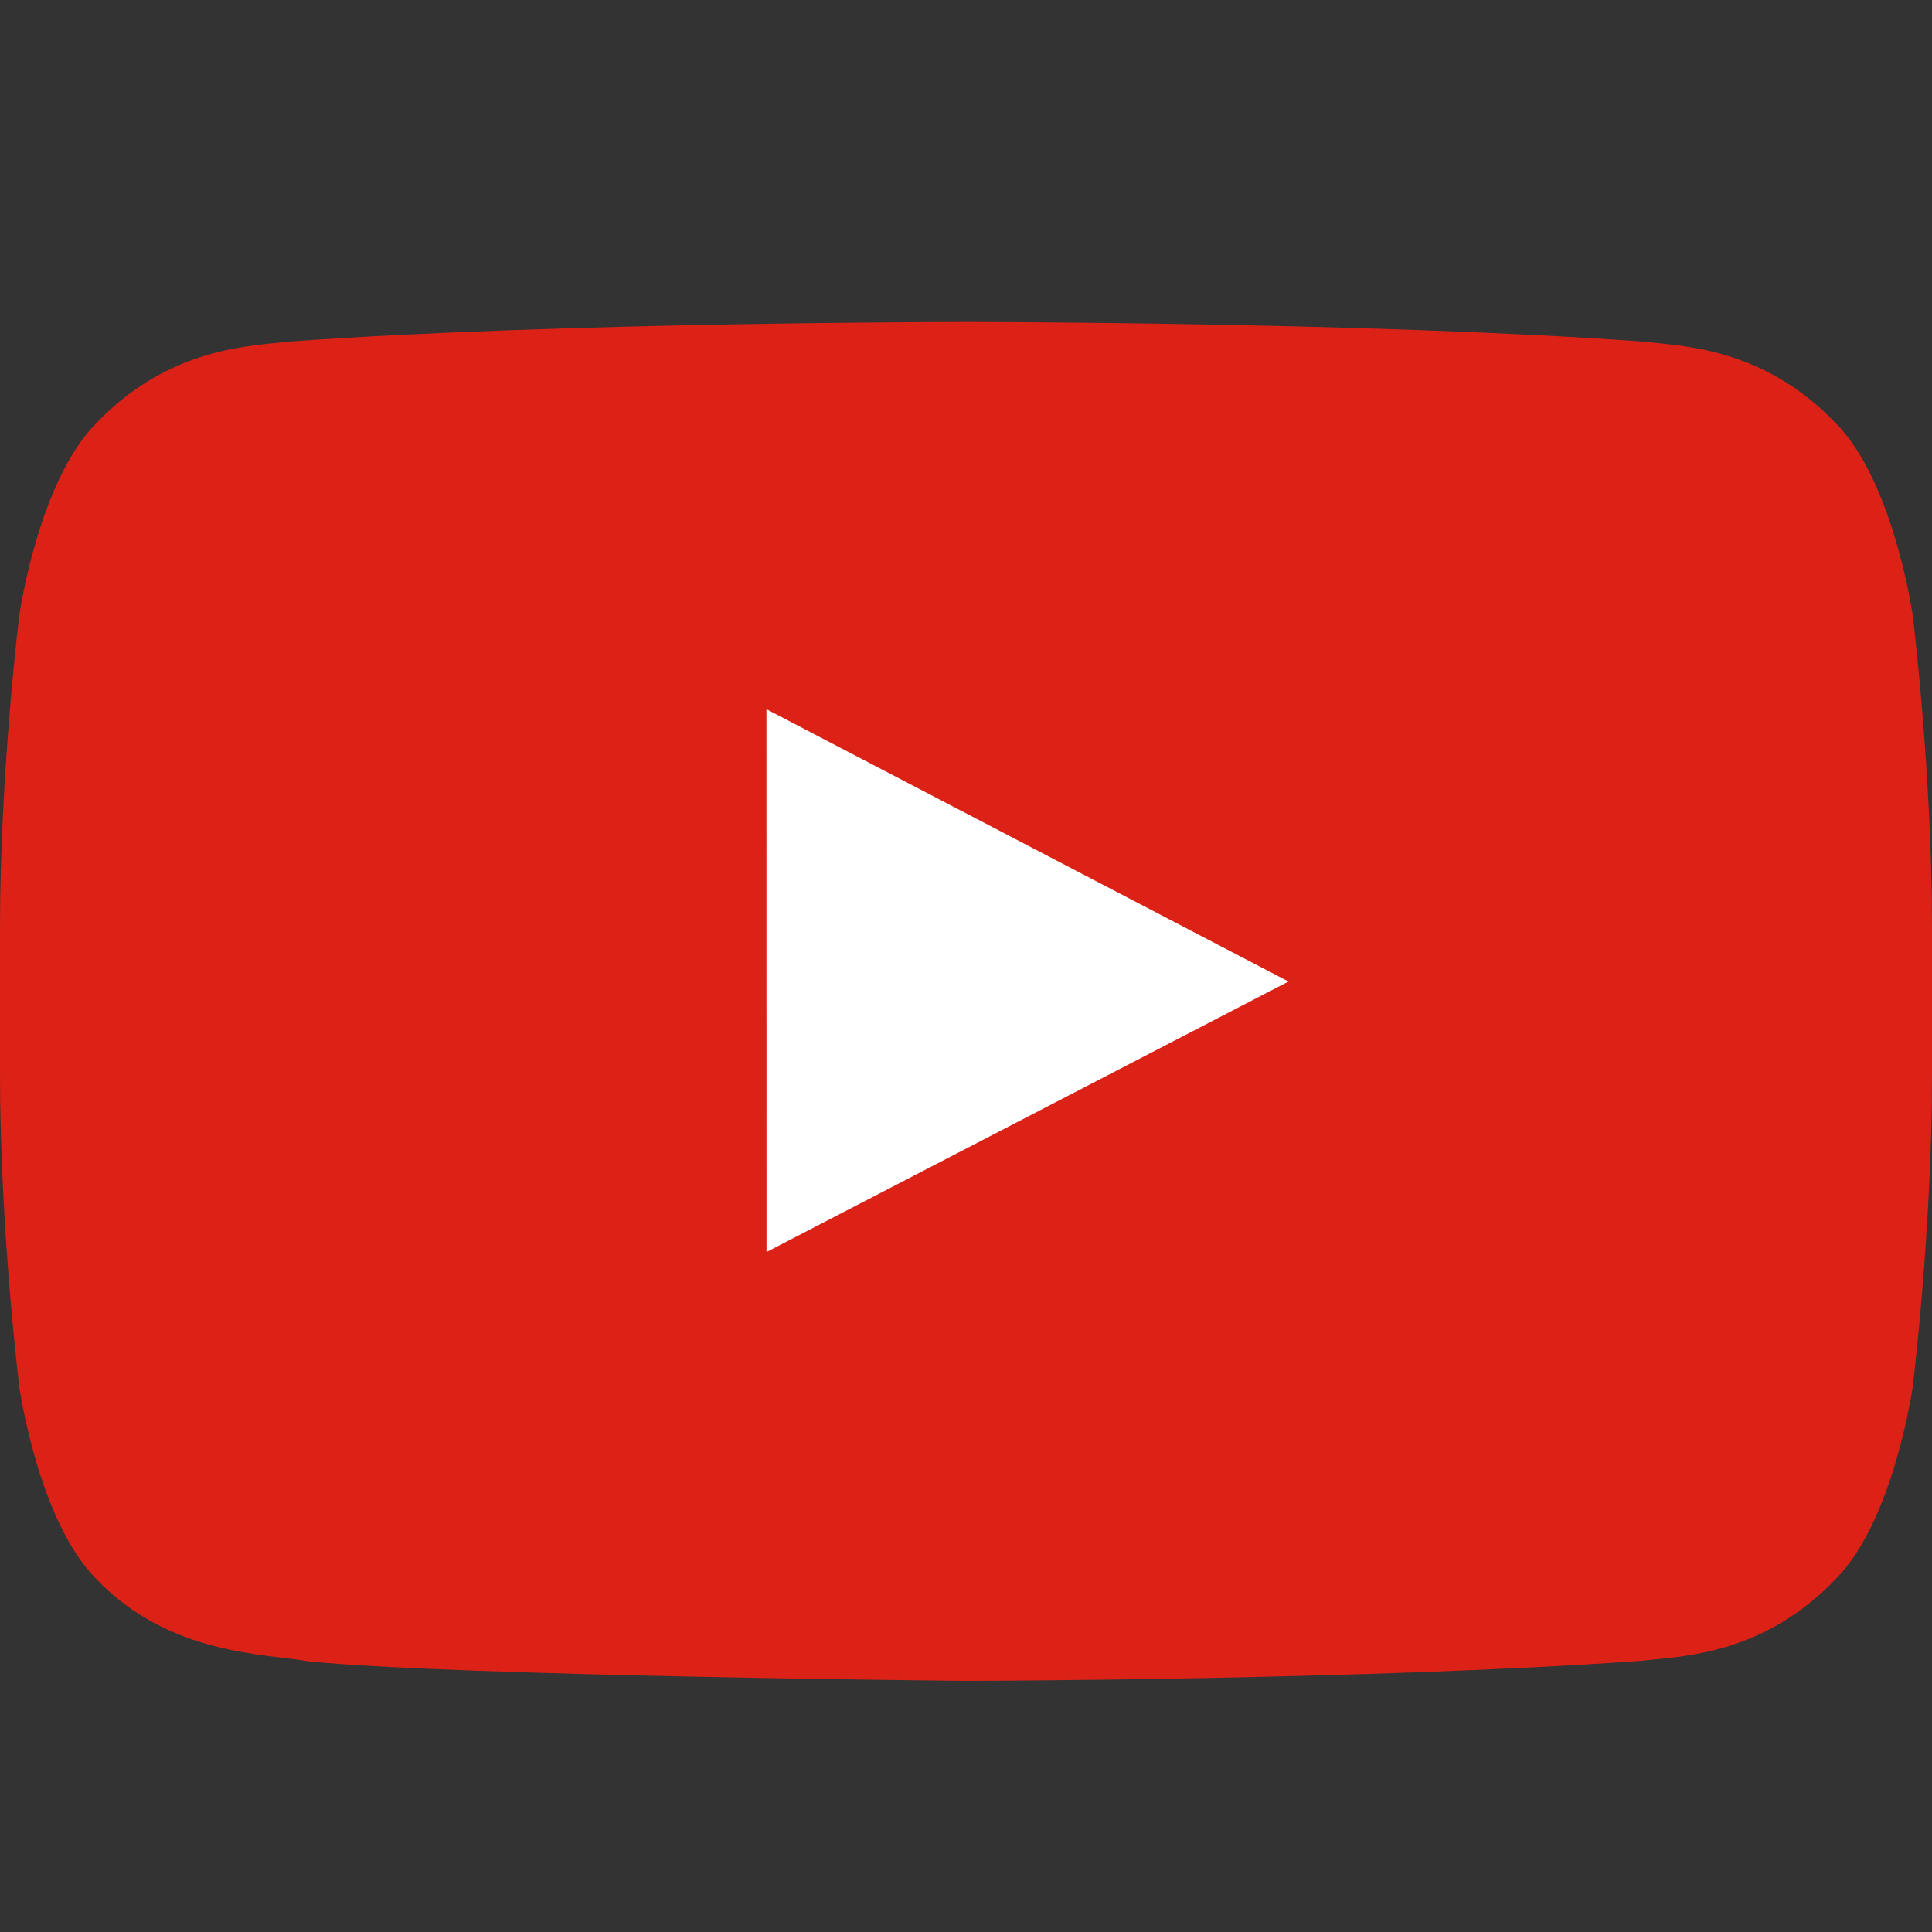
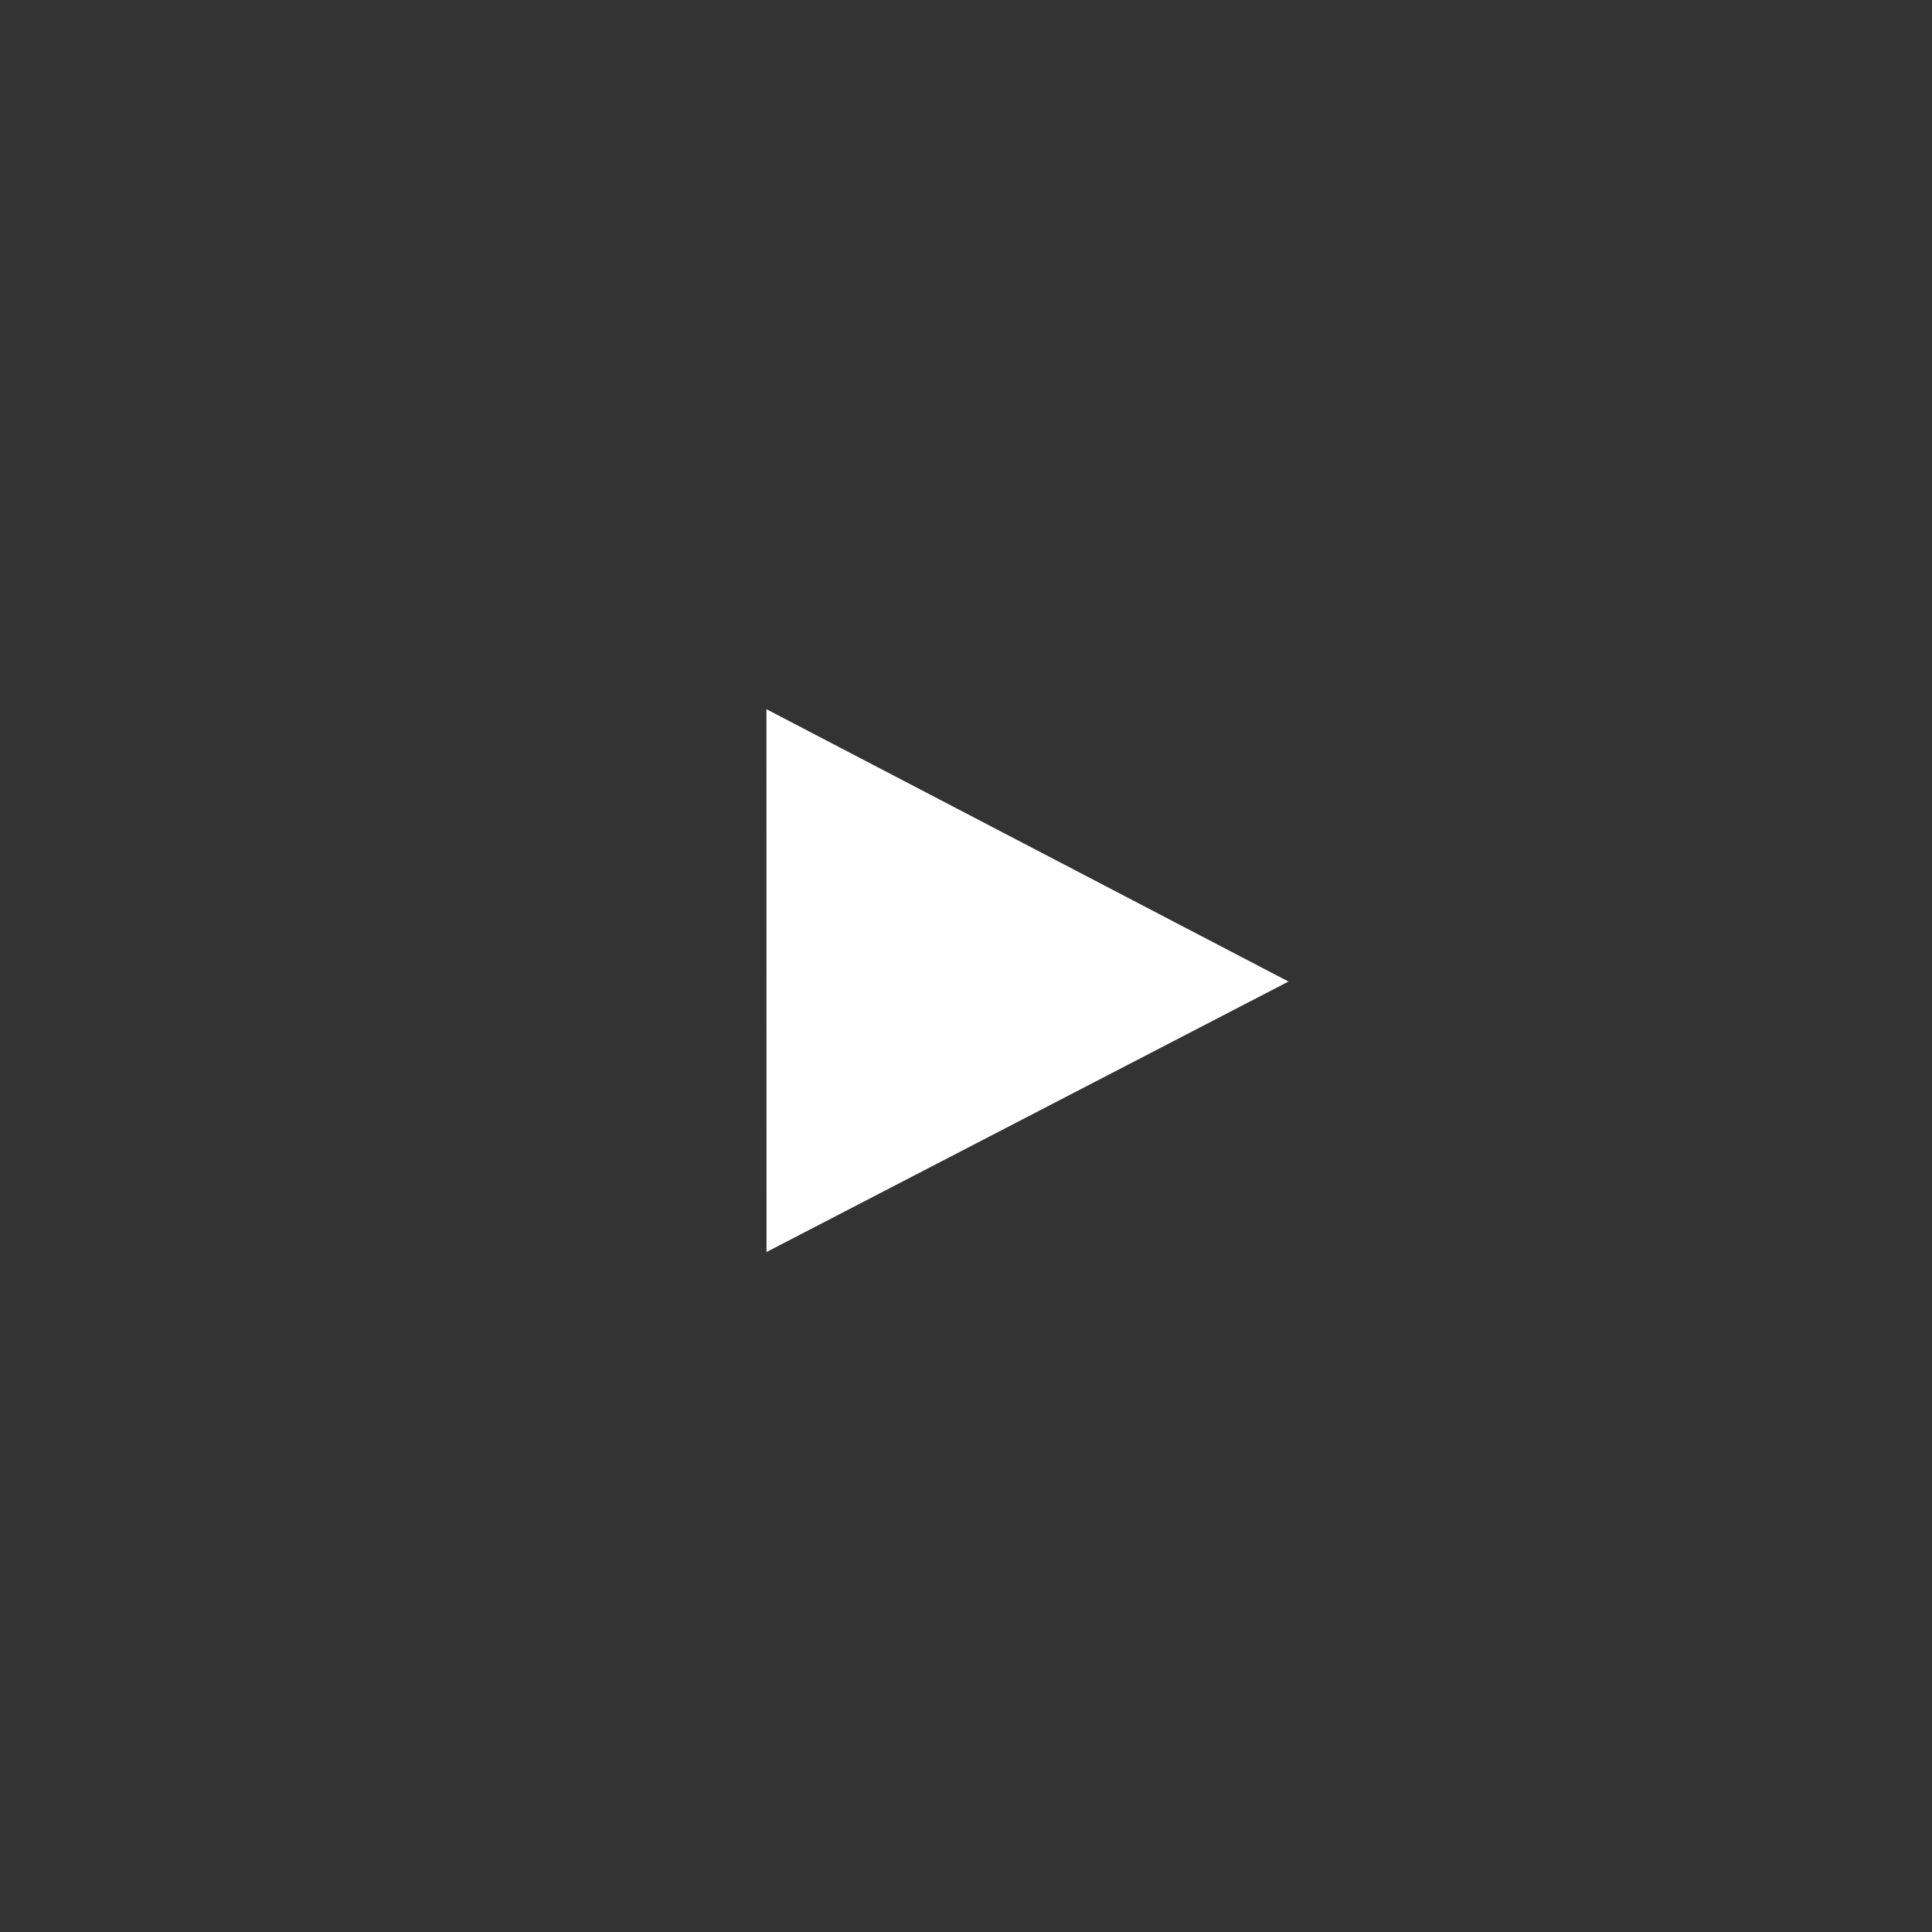
<svg xmlns="http://www.w3.org/2000/svg" width="24" height="24" viewBox="0 0 24 24" fill="none">
  <rect x="0" y="0" width="24" height="24" fill="#333333" stroke="none" />
-   <path d="M23.76 7.642C23.76 7.642 23.526 5.988 22.806 5.259C21.894 4.303 20.871 4.299 20.401 4.243C17.043 4 12.005 4 12.005 4H11.995C11.995 4 6.957 4 3.598 4.243C3.129 4.299 2.107 4.303 1.194 5.259C0.474 5.988 0.24 7.642 0.24 7.642C0.24 7.642 0 9.584 0 11.526V13.347C0 15.289 0.24 17.231 0.24 17.231C0.24 17.231 0.474 18.885 1.194 19.613C2.107 20.569 3.306 20.539 3.84 20.639C5.76 20.823 12 20.88 12 20.88C12 20.88 17.043 20.872 20.401 20.63C20.871 20.574 21.894 20.569 22.806 19.613C23.526 18.885 23.76 17.231 23.76 17.231C23.76 17.231 24 15.289 24 13.347V11.526C24 9.584 23.76 7.642 23.76 7.642Z" fill="#DC2217" />
-   <path d="M9.522 15.553L9.521 8.81L16.006 12.193L9.522 15.553Z" fill="white" />
+   <path d="M9.522 15.553L9.521 8.81L16.006 12.193Z" fill="white" />
</svg>